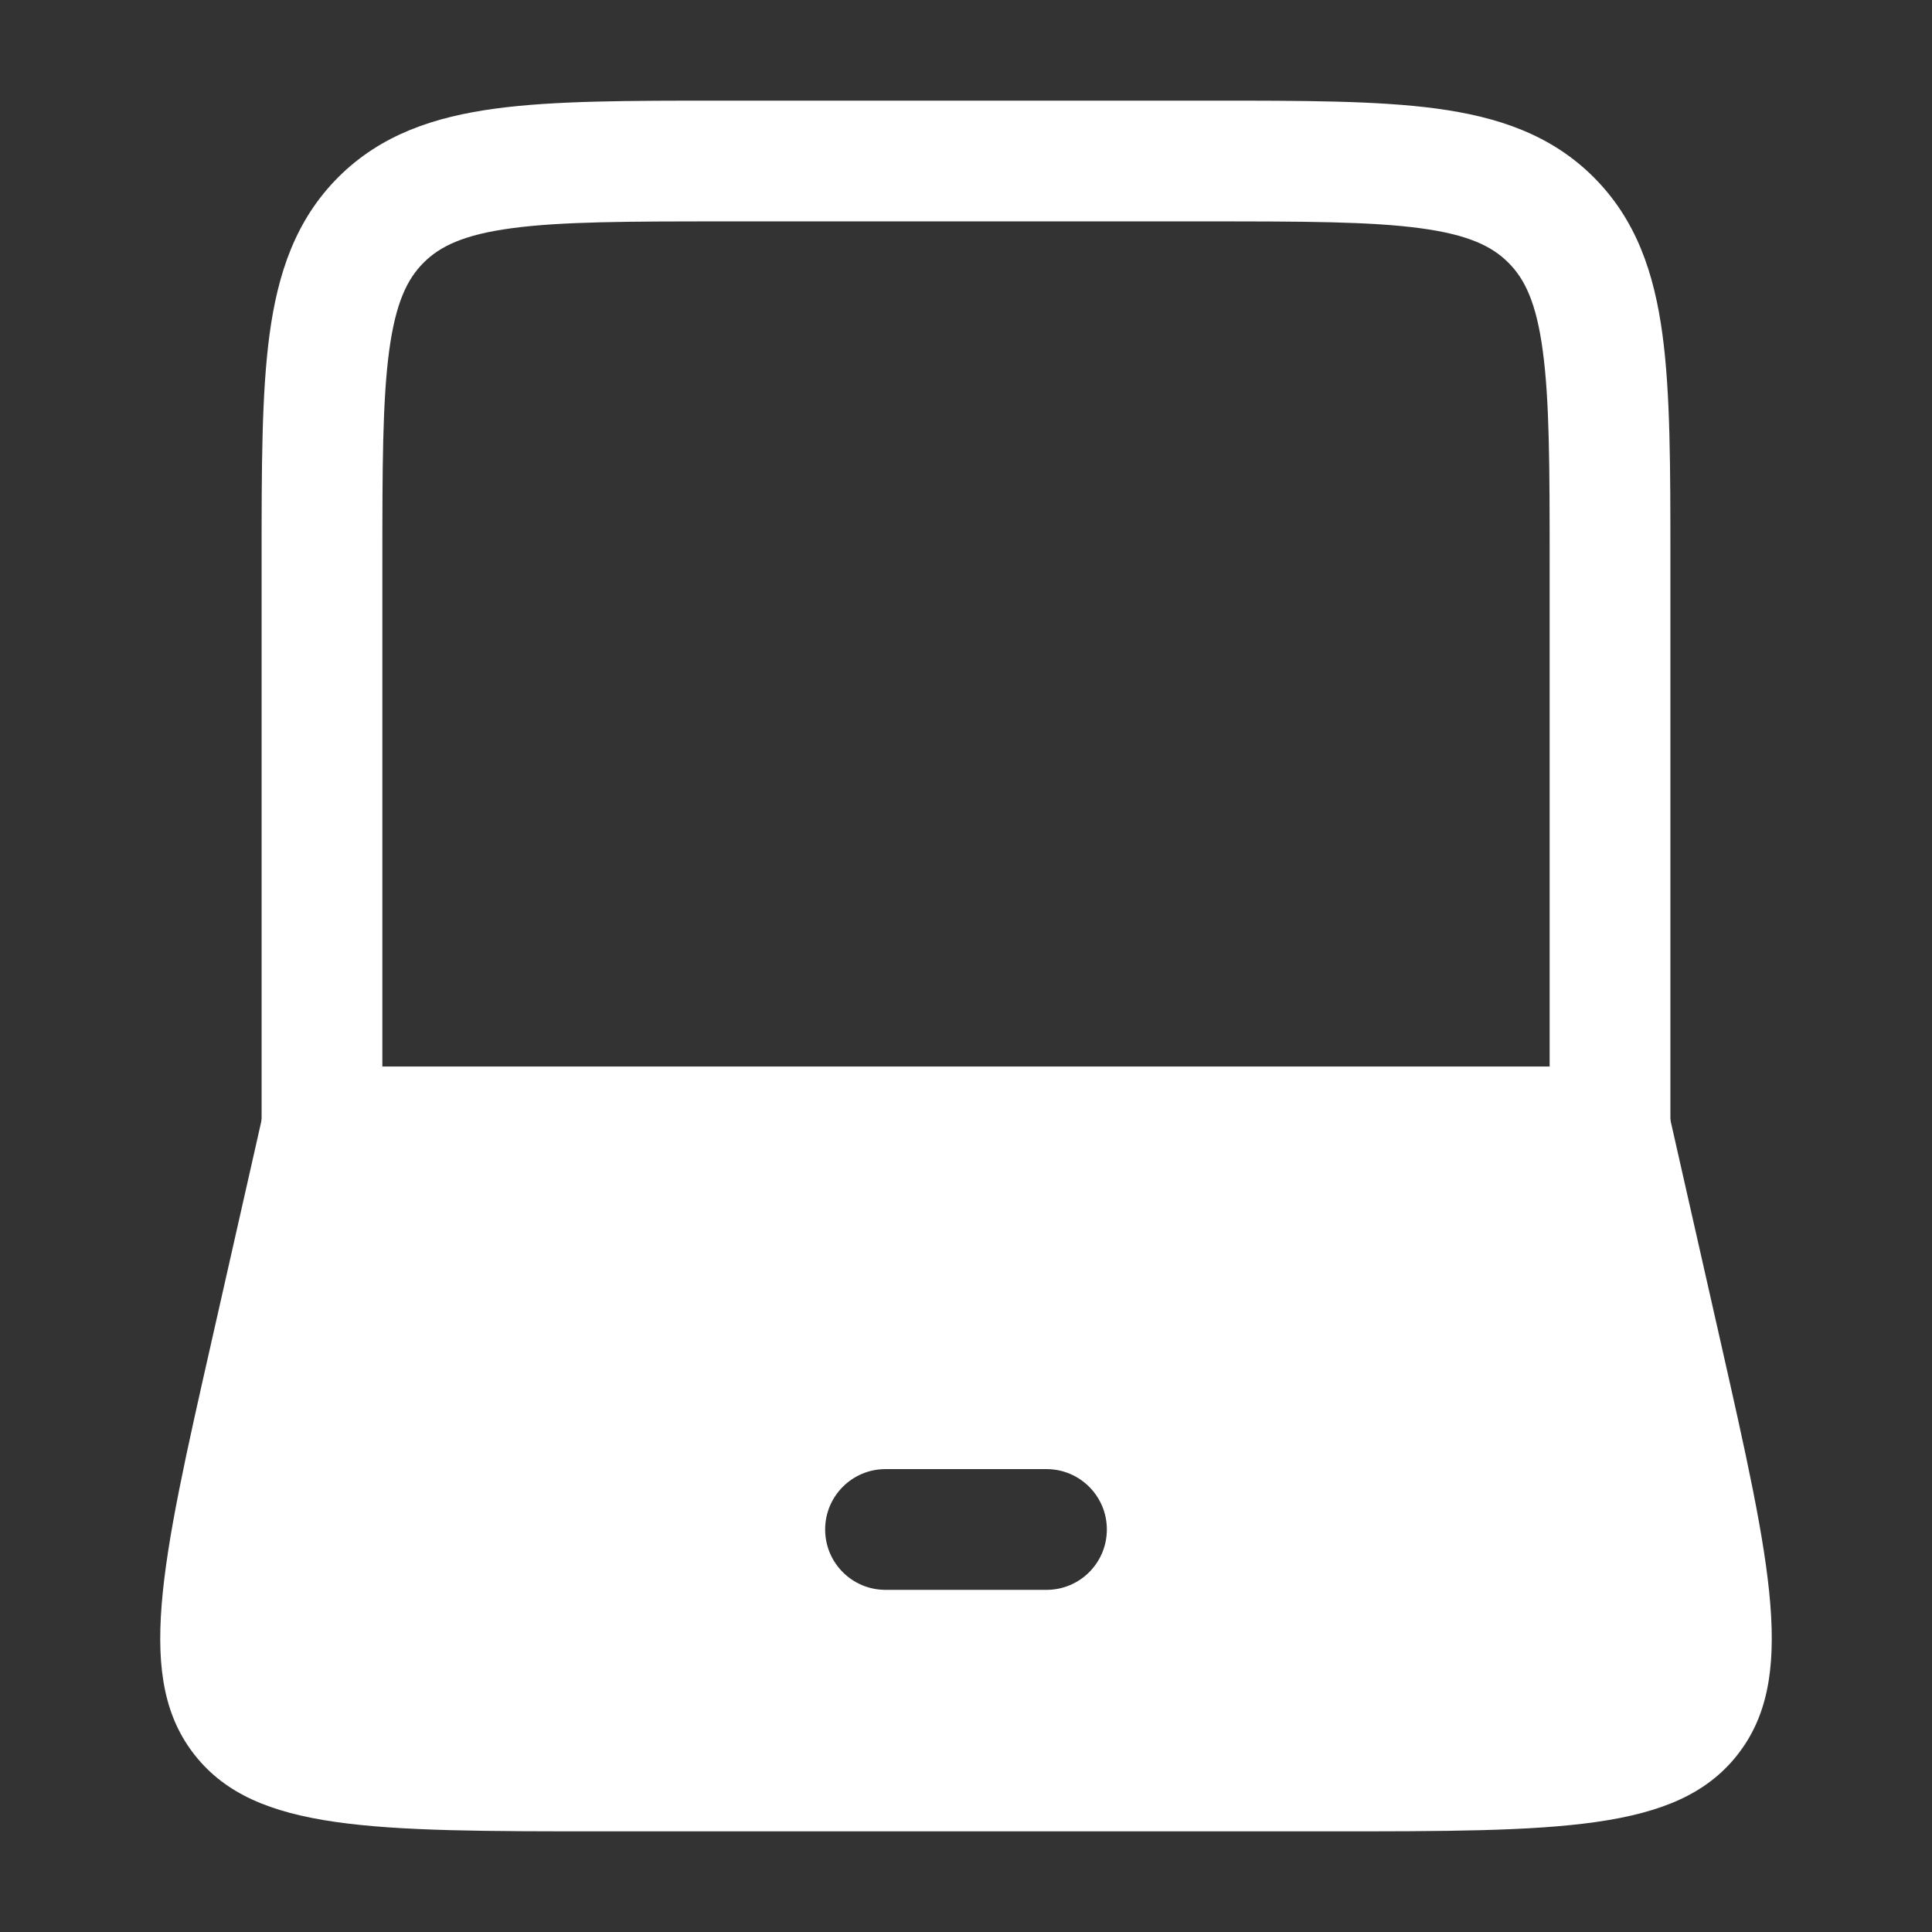
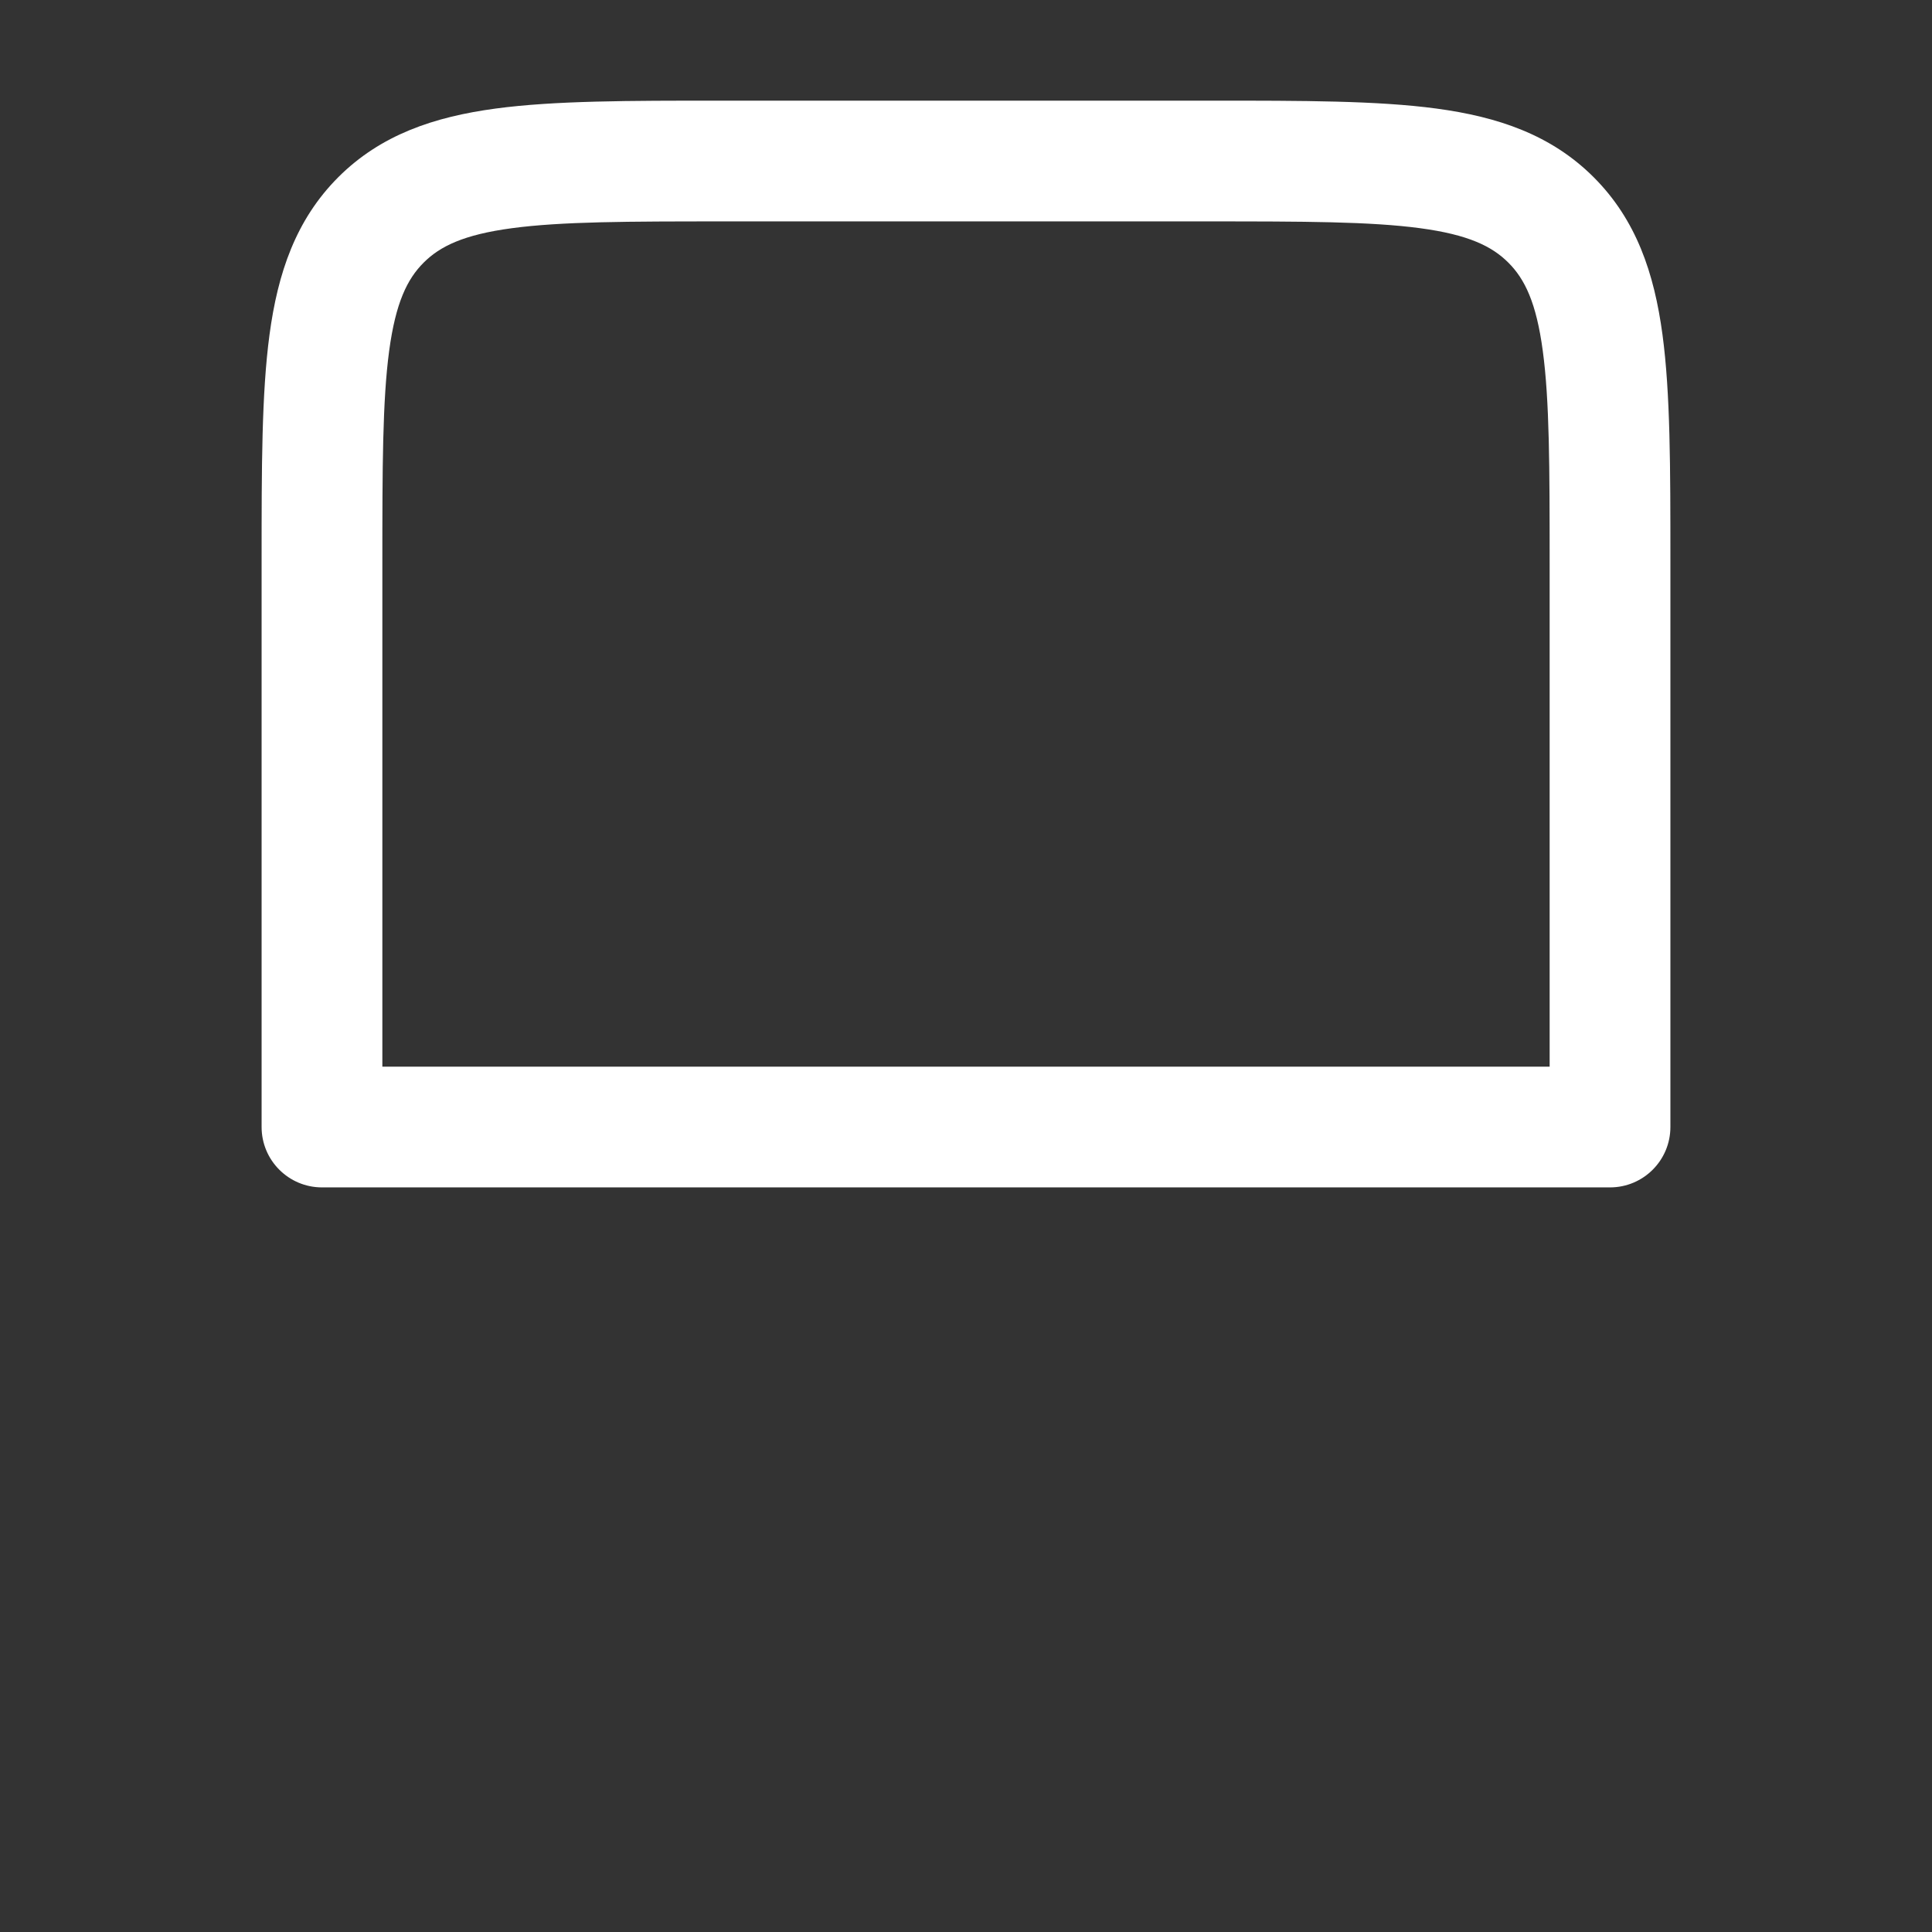
<svg xmlns="http://www.w3.org/2000/svg" width="32" height="32" viewBox="0 0 32 32" fill="none">
  <rect x="0" y="0" width="32" height="32" fill="#333333" stroke="none" />
  <path fill-rule="evenodd" clip-rule="evenodd" d="M11.928 1.667H20.072C21.582 1.667 22.816 1.667 23.791 1.798C24.809 1.935 25.692 2.231 26.397 2.936C27.102 3.641 27.399 4.524 27.536 5.543C27.667 6.517 27.667 7.751 27.667 9.262V18.667C27.667 19.219 27.219 19.667 26.667 19.667H5.333C4.781 19.667 4.333 19.219 4.333 18.667V9.262C4.333 7.751 4.333 6.517 4.464 5.543C4.601 4.524 4.898 3.641 5.602 2.936C6.307 2.231 7.191 1.935 8.209 1.798C9.184 1.667 10.418 1.667 11.928 1.667ZM8.476 3.78C7.679 3.887 7.288 4.079 7.017 4.35C6.745 4.621 6.554 5.012 6.446 5.809C6.335 6.635 6.333 7.734 6.333 9.333V17.667H25.667V9.333C25.667 7.734 25.665 6.635 25.553 5.809C25.446 5.012 25.255 4.621 24.983 4.35C24.712 4.079 24.321 3.887 23.524 3.78C22.699 3.669 21.599 3.667 20 3.667H12C10.4 3.667 9.301 3.669 8.476 3.78Z" fill="white" />
-   <path fill-rule="evenodd" clip-rule="evenodd" d="M4.533 17.667L3.509 22.195C2.659 25.95 2.234 27.828 3.235 29.081C4.235 30.333 6.161 30.333 10.011 30.333H21.989C25.84 30.333 27.765 30.333 28.765 29.081C29.766 27.828 29.341 25.95 28.492 22.195L27.467 17.667H4.533ZM14.667 24.333C14.114 24.333 13.667 24.781 13.667 25.333C13.667 25.886 14.114 26.333 14.667 26.333H17.333C17.886 26.333 18.333 25.886 18.333 25.333C18.333 24.781 17.886 24.333 17.333 24.333H14.667Z" fill="white" />
</svg>